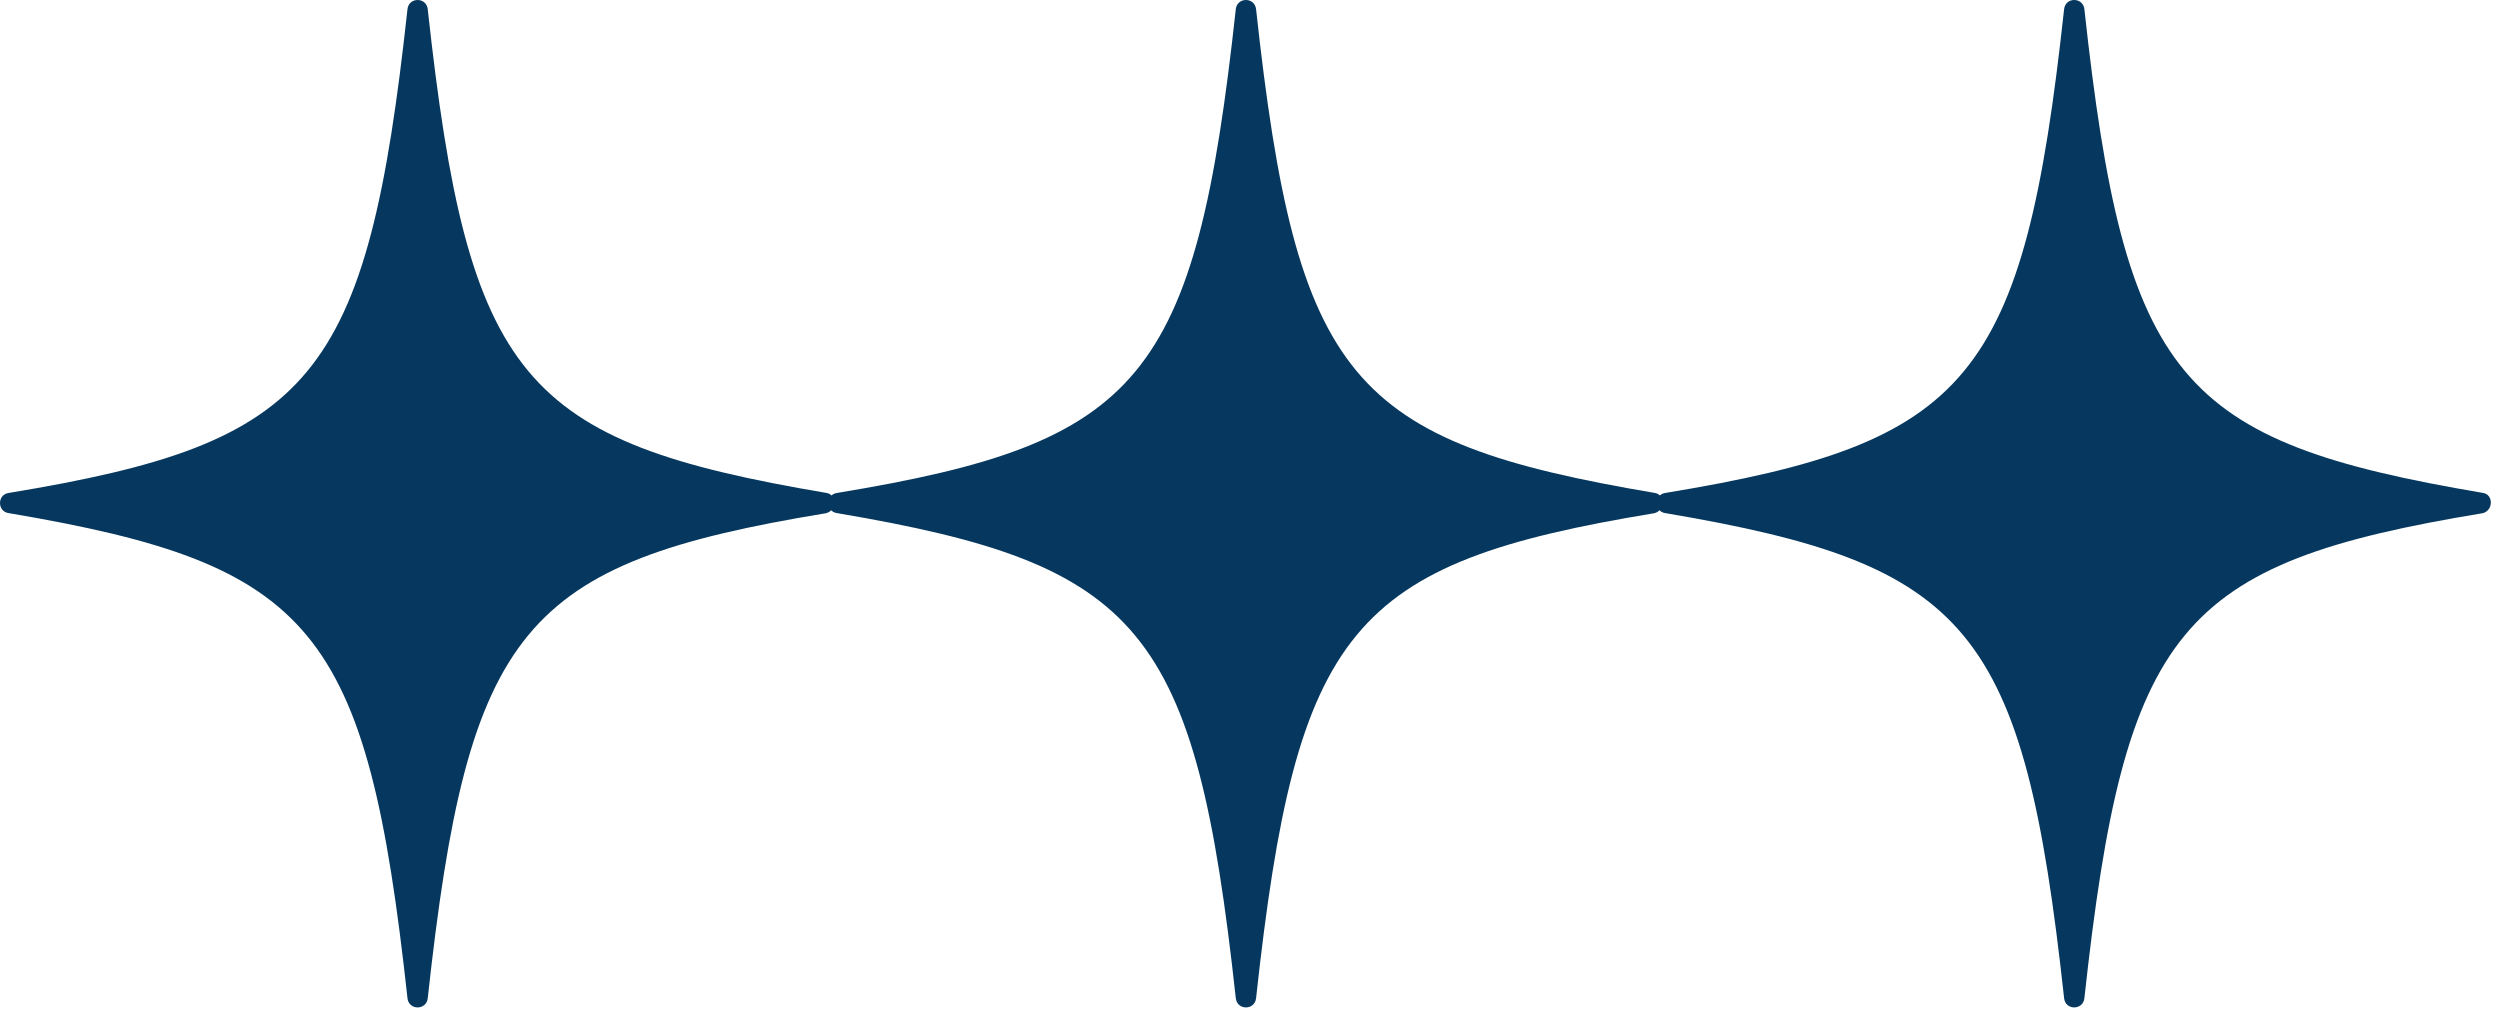
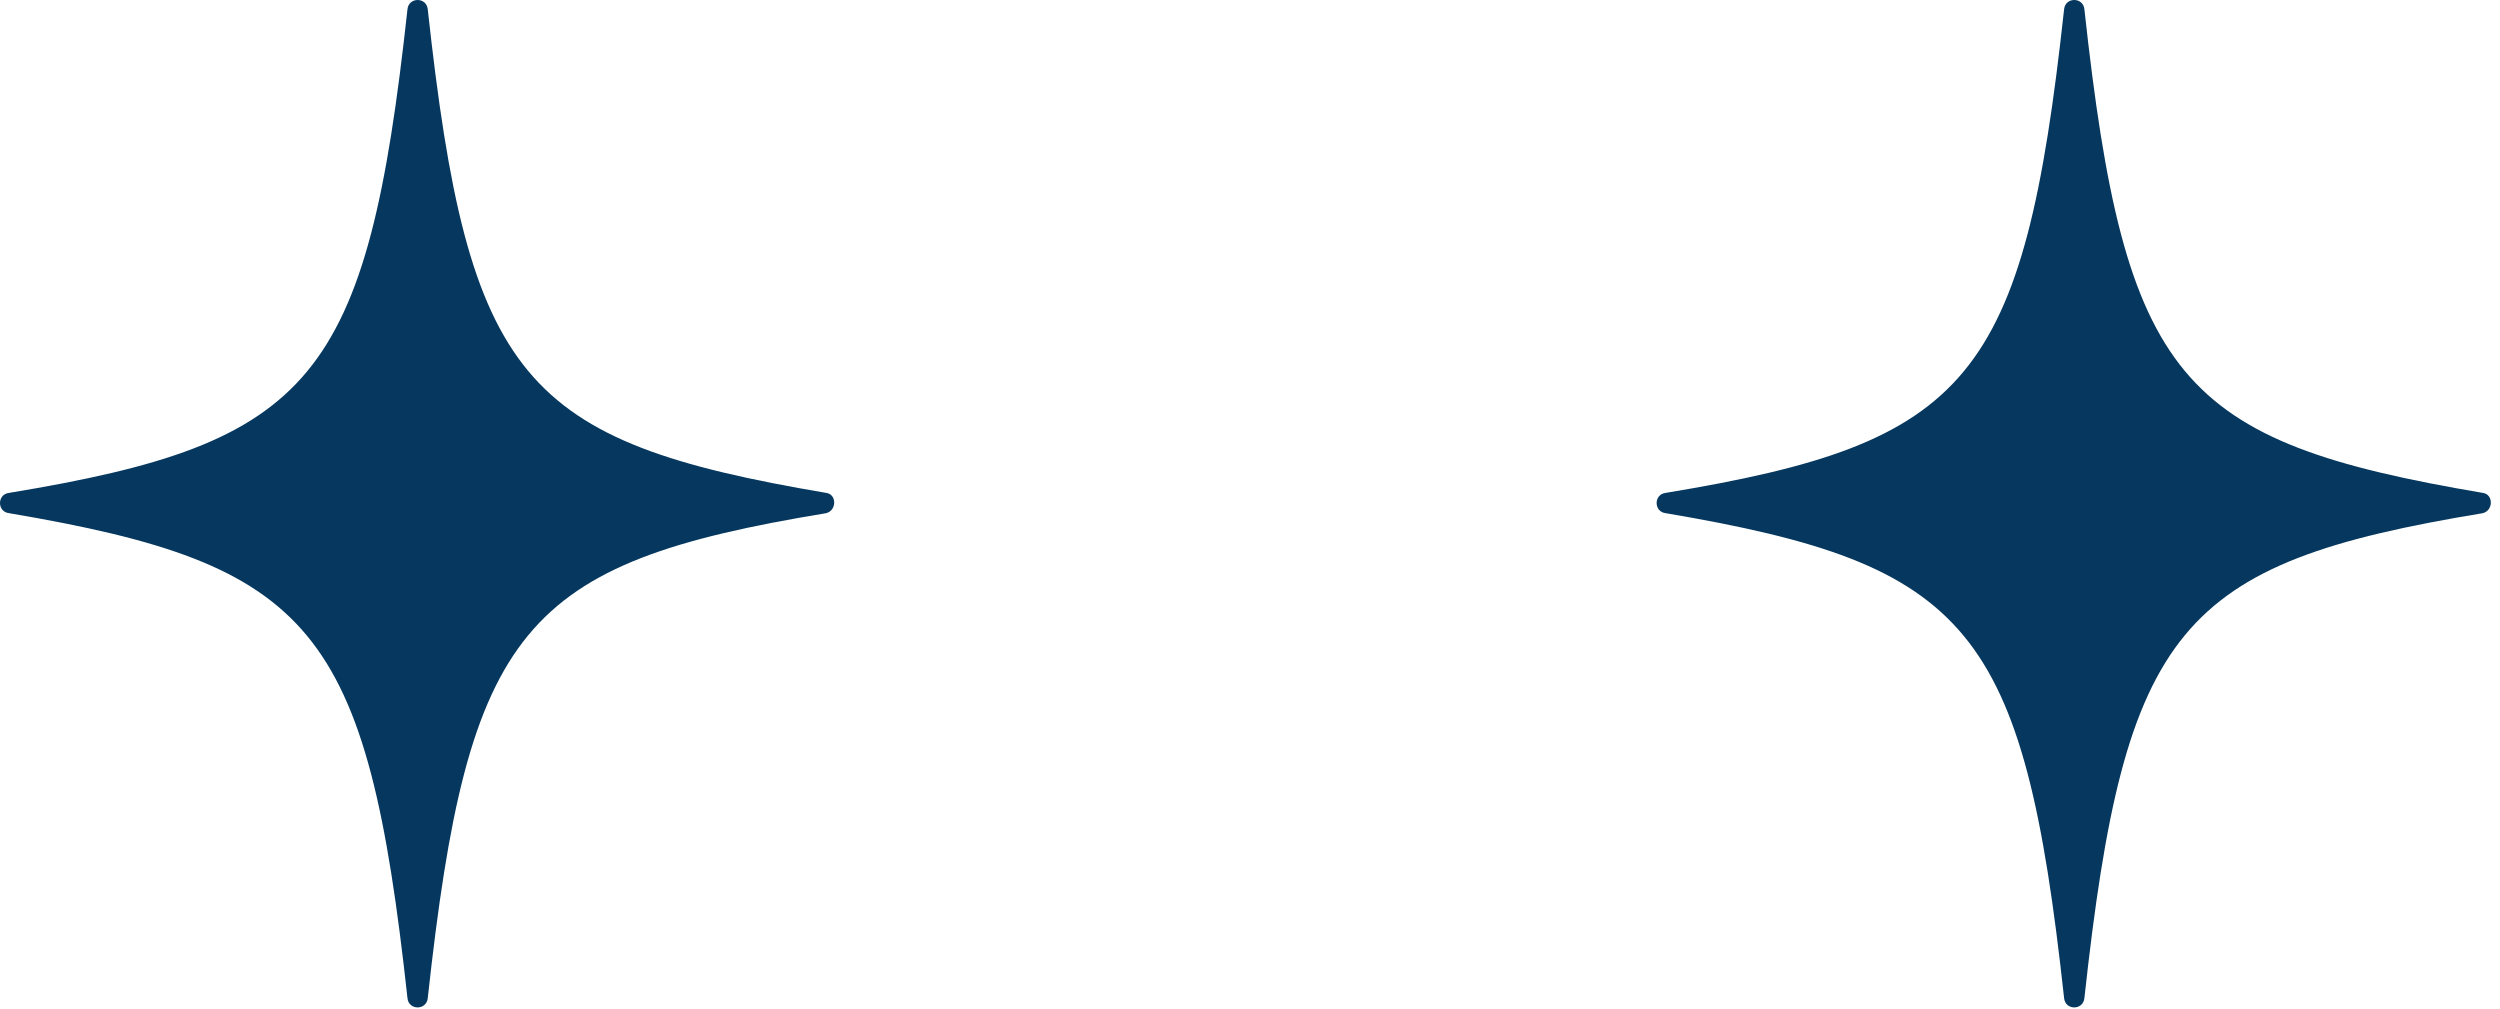
<svg xmlns="http://www.w3.org/2000/svg" width="166" height="67" viewBox="0 0 166 67" fill="none">
  <path d="M54.853 34.076C34.679 37.405 31.093 41.634 28.402 66.285C28.312 67.095 27.146 67.095 27.057 66.285C24.367 41.634 20.781 37.495 0.606 34.076C-0.202 33.986 -0.202 32.817 0.606 32.727C20.781 29.398 24.367 25.26 27.057 0.608C27.146 -0.203 28.312 -0.203 28.402 0.608C31.092 25.26 34.678 29.309 54.853 32.727C55.571 32.817 55.571 33.896 54.853 34.076Z" fill="#06385F" />
-   <path d="M109.853 34.076C89.679 37.405 86.093 41.634 83.403 66.285C83.312 67.095 82.146 67.095 82.057 66.285C79.367 41.634 75.781 37.495 55.605 34.076C54.798 33.986 54.798 32.817 55.605 32.727C75.781 29.398 79.367 25.26 82.057 0.608C82.146 -0.203 83.312 -0.203 83.403 0.608C86.092 25.26 89.678 29.309 109.853 32.727C110.571 32.817 110.571 33.896 109.853 34.076Z" fill="#06385F" />
  <path d="M164.853 34.076C144.679 37.405 141.092 41.634 138.403 66.285C138.312 67.095 137.146 67.095 137.057 66.285C134.367 41.634 130.781 37.495 110.606 34.076C109.798 33.986 109.798 32.817 110.606 32.727C130.781 29.398 134.367 25.26 137.057 0.608C137.146 -0.203 138.312 -0.203 138.403 0.608C141.092 25.26 144.678 29.309 164.853 32.727C165.571 32.817 165.571 33.896 164.853 34.076Z" fill="#06385F" />
</svg>